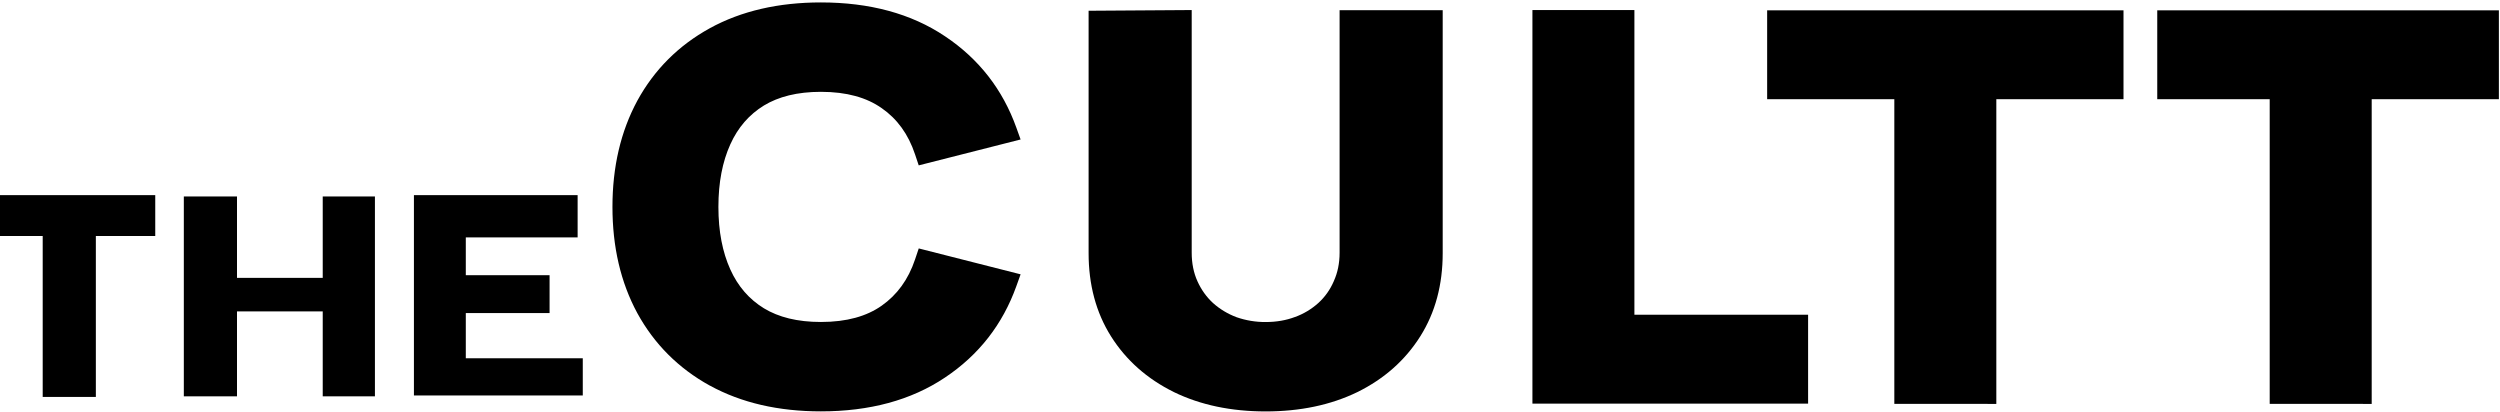
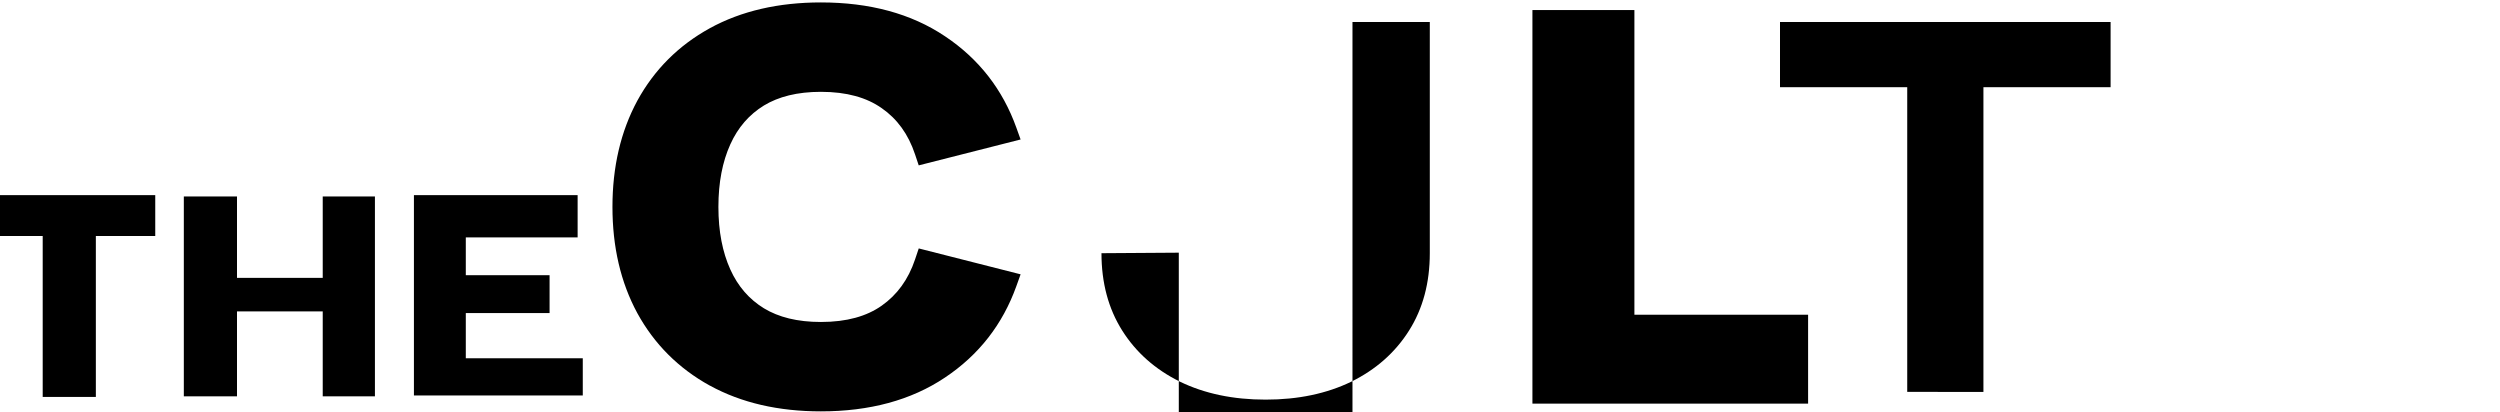
<svg xmlns="http://www.w3.org/2000/svg" version="1.1" id="Layer_1" x="0px" y="0px" viewBox="0 0 1000 165" style="enable-background:new 0 0 1000 165;" xml:space="preserve">
  <style type="text/css">
	.st0{fill-rule:evenodd;clip-rule:evenodd;}
</style>
  <path class="st0" d="M-0.45,94.39V78.06H62.1v16.33H38.34v64.38H17.08V94.39H-0.45z M73.53,158.53V78.58H94.8v32.57h34.29V78.58  h20.88v79.95h-20.88v-33.98H94.8v33.98H73.53z M165.57,158.18V78.06h65.48v16.9h-44.73v15.13h33.51v15.13h-33.51v18.08h46.79v14.88  H165.57z" />
  <path d="M328.36,159.88c-16.14,0-30.08-3.22-41.8-9.66c-11.42-6.21-20.8-15.6-27.01-27.03c-6.28-11.58-9.41-25.04-9.41-40.39  s3.14-28.81,9.41-40.39c6.2-11.43,15.58-20.81,27.01-27.03c11.73-6.44,25.66-9.66,41.8-9.66c18.53,0,34.07,4.21,46.61,12.64  c12.63,8.43,21.52,19.84,26.67,34.22l-30.71,7.8c-2.99-8.97-8.03-15.92-15.13-20.85c-7.1-5-16.25-7.51-27.45-7.51  c-10.24,0-18.79,2.09-25.67,6.27c-6.8,4.18-11.91,10.07-15.35,17.67c-3.44,7.61-5.15,16.55-5.15,26.82s1.72,19.22,5.16,26.82  c3.44,7.6,8.56,13.49,15.35,17.68c6.87,4.18,15.42,6.27,25.66,6.27c11.2,0,20.35-2.5,27.45-7.5c7.1-5,12.14-11.95,15.13-20.86  l30.71,7.81c-5.16,14.39-14.05,25.79-26.67,34.22C362.43,155.67,346.89,159.89,328.36,159.88" />
  <path class="st0" d="M283.9,154.23L283.9,154.23c-12.53-6.92-22.19-16.61-28.96-28.95v-0.01l-0.01-0.01  c-6.69-12.35-9.95-26.55-9.95-42.49s3.27-30.14,9.95-42.49v-0.01l0.01-0.01c6.76-12.35,16.42-22.04,28.95-28.95h0.01v-0.01  c12.67-6.95,27.56-10.33,44.46-10.33c19.41,0,36.07,4.42,49.66,13.55c13.55,9.04,23.06,21.29,28.53,36.56l1.69,4.71l-40.75,10.36  l-1.47-4.4c-2.72-8.17-7.2-14.23-13.31-18.47l-0.01-0.01l-0.02-0.01c-5.99-4.22-13.95-6.53-24.31-6.53c-9.46,0-16.96,1.93-22.8,5.47  c-5.87,3.61-10.37,8.73-13.45,15.55c-3.12,6.9-4.76,15.2-4.76,25.01s1.64,18.1,4.76,25.01c3.08,6.83,7.58,11.94,13.45,15.55  c5.85,3.55,13.34,5.47,22.8,5.47c10.36,0,18.33-2.3,24.31-6.52c6.14-4.33,10.63-10.4,13.34-18.5l1.48-4.4l40.74,10.36l-1.69,4.71  c-5.47,15.27-14.98,27.52-28.53,36.56c-13.59,9.12-30.25,13.55-49.66,13.55c-16.9,0-31.78-3.38-44.44-10.33L283.9,154.23z" />
-   <path d="M506.25,159.85c-13,0-24.43-2.4-34.29-7.19c-9.86-4.87-17.55-11.68-23.08-20.45c-5.53-8.77-8.29-19.08-8.29-30.93V9  l30.93-0.21v92.28c0,4.87,0.9,9.29,2.69,13.26c1.74,3.89,4.26,7.39,7.39,10.28c3.21,2.87,6.91,5.1,11.09,6.68  c4.26,1.51,8.78,2.27,13.56,2.27c4.93,0,9.49-0.79,13.67-2.37c4.1-1.48,7.87-3.75,11.09-6.68c3.13-2.87,5.62-6.38,7.29-10.28  c1.83-4.14,2.75-8.63,2.69-13.15V8.79h30.93v92.49c0,11.85-2.76,22.16-8.29,30.93c-5.53,8.77-13.22,15.58-23.09,20.45  C530.69,157.45,519.26,159.85,506.25,159.85" />
-   <path class="st0" d="M469.54,156.82l-0.01-0.01c-10.69-5.27-19.09-12.71-25.11-22.25c-6.05-9.6-8.98-20.75-8.98-33.29V4.3  l41.24-0.28v97.04c0,4.32,0.79,8.12,2.3,11.45c1.54,3.41,3.63,6.32,6.25,8.72c2.71,2.43,5.84,4.31,9.38,5.65  c3.75,1.3,7.69,1.96,11.65,1.93c4.32,0,8.21-0.69,11.71-2.01H518c3.46-1.25,6.65-3.17,9.38-5.64c2.62-2.4,4.67-5.27,6.14-8.68  l0.01-0.03l0.01-0.03c1.51-3.34,2.3-7.1,2.3-11.35v-97h41.24v97.21c0,12.54-2.93,23.69-8.99,33.29  c-6.02,9.54-14.42,16.98-25.11,22.25h-0.01l-0.01,0.01c-10.72,5.21-23.01,7.74-36.71,7.74s-25.99-2.53-36.7-7.74L469.54,156.82z" />
-   <path d="M618.13,156.76V8.79h30.48v121.87h69.48v26.1H618.13z" />
+   <path d="M506.25,159.85c-13,0-24.43-2.4-34.29-7.19c-9.86-4.87-17.55-11.68-23.08-20.45c-5.53-8.77-8.29-19.08-8.29-30.93l30.93-0.21v92.28c0,4.87,0.9,9.29,2.69,13.26c1.74,3.89,4.26,7.39,7.39,10.28c3.21,2.87,6.91,5.1,11.09,6.68  c4.26,1.51,8.78,2.27,13.56,2.27c4.93,0,9.49-0.79,13.67-2.37c4.1-1.48,7.87-3.75,11.09-6.68c3.13-2.87,5.62-6.38,7.29-10.28  c1.83-4.14,2.75-8.63,2.69-13.15V8.79h30.93v92.49c0,11.85-2.76,22.16-8.29,30.93c-5.53,8.77-13.22,15.58-23.09,20.45  C530.69,157.45,519.26,159.85,506.25,159.85" />
  <path class="st0" d="M612.97,161.45V4.02h40.79v121.87h69.48v35.56L612.97,161.45z" />
  <path d="M762.89,156.76V34.89H712V8.79h132.24v26.1h-50.87v121.87H762.89z" />
-   <path class="st0" d="M757.73,161.55V39.67h-50.87V4.12h142.54v35.55h-50.87v121.89L757.73,161.55z M907.88,161.55V39.67h-44.98V4.12  h136.65v35.55h-50.87v121.89L907.88,161.55z" />
</svg>